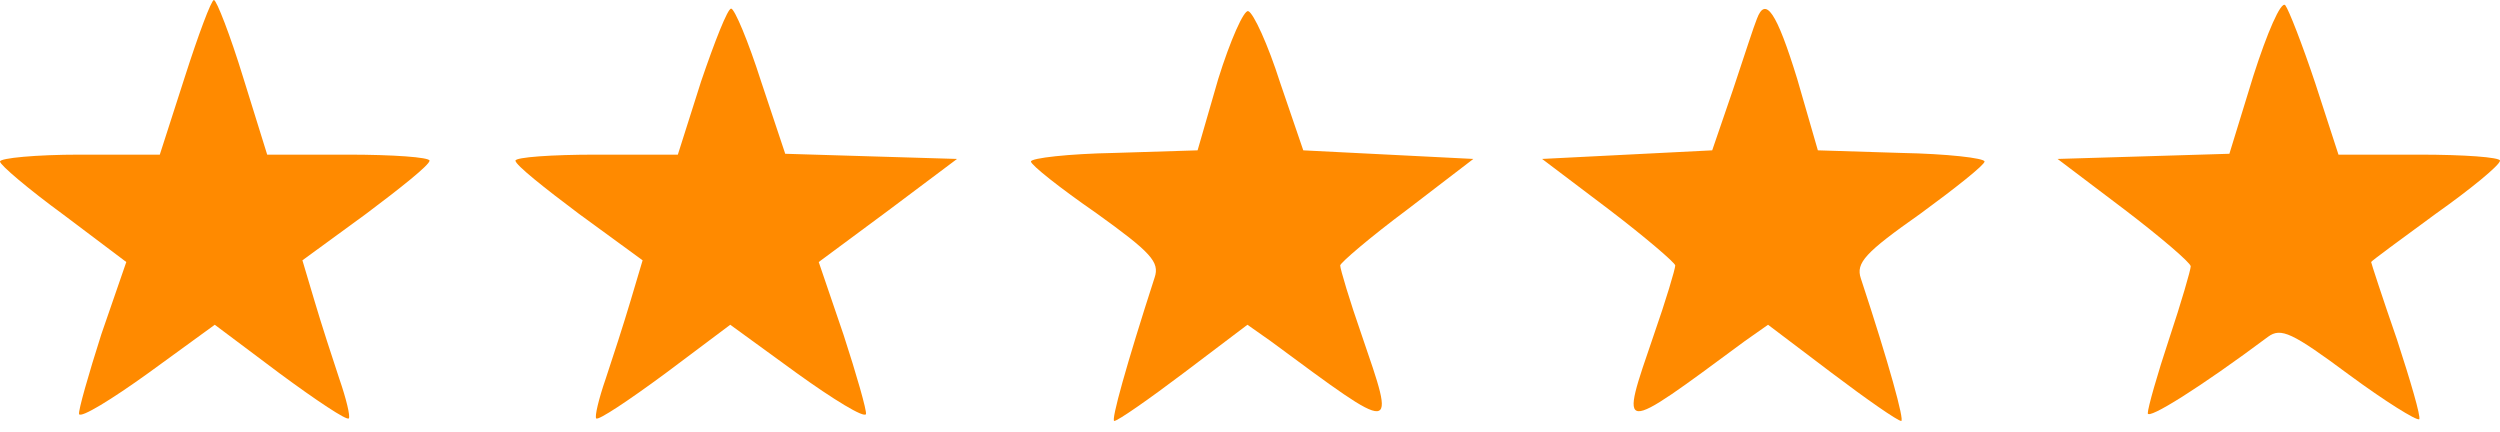
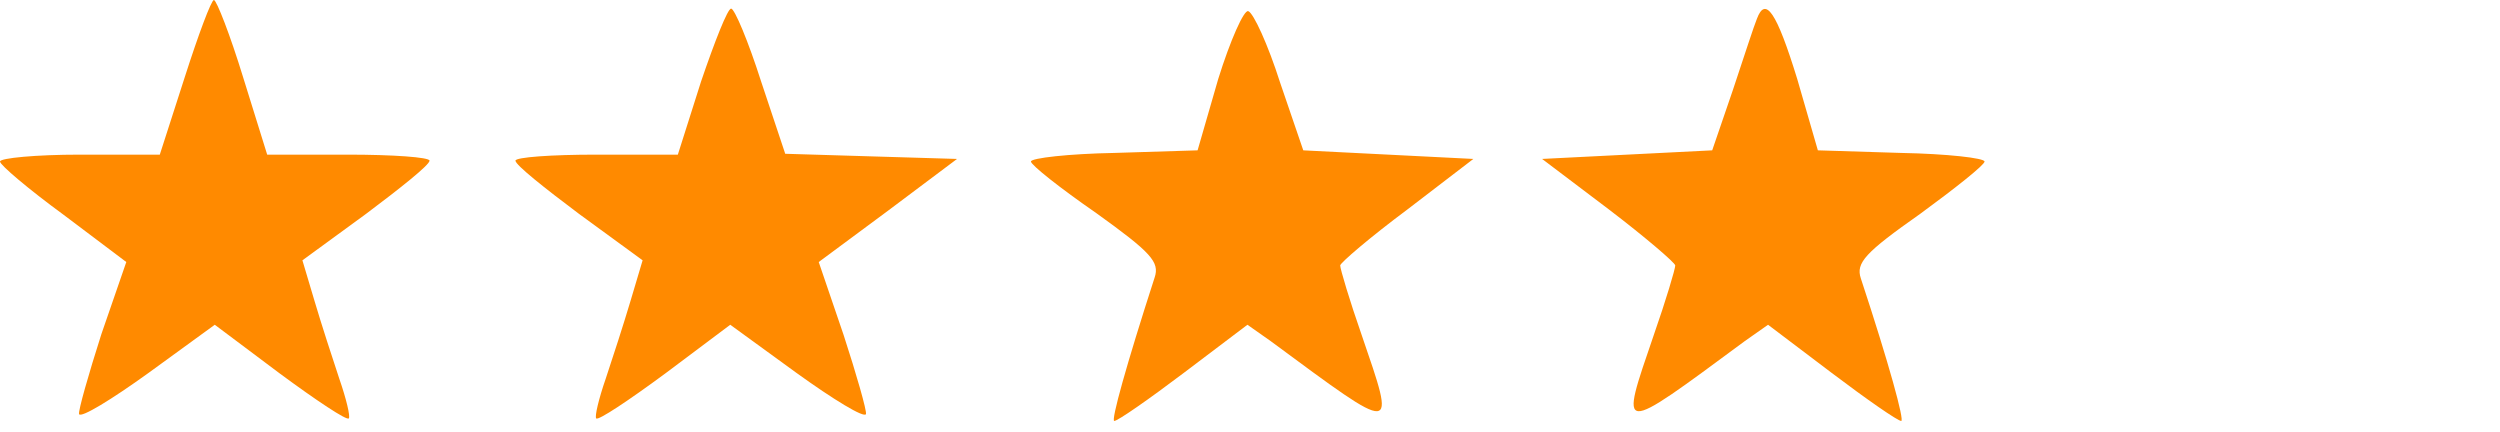
<svg xmlns="http://www.w3.org/2000/svg" fill="none" viewBox="0 0 110 19" height="19" width="110">
  <path fill="#FF8A00" d="M8.127 3.402L7.031 6.804H3.515C1.588 6.804 0 6.955 0 7.107C0 7.258 1.247 8.316 2.797 9.45L5.557 11.529L4.46 14.704C3.893 16.481 3.44 18.069 3.478 18.22C3.553 18.409 4.914 17.577 6.54 16.405L9.45 14.289L12.323 16.443C13.911 17.615 15.271 18.522 15.347 18.409C15.423 18.333 15.234 17.54 14.931 16.67C14.629 15.763 14.137 14.251 13.835 13.23L13.306 11.454L16.103 9.412C17.615 8.278 18.9 7.258 18.9 7.069C18.9 6.918 17.275 6.804 15.309 6.804H11.756L10.698 3.402C10.131 1.55 9.526 4.50785e-06 9.412 4.50785e-06C9.299 4.50785e-06 8.732 1.512 8.127 3.402Z" />
-   <path fill="#FF8A00" d="M99.151 3.326L98.093 6.766L94.313 6.88L90.533 6.993L93.481 9.223C95.069 10.433 96.392 11.567 96.392 11.718C96.392 11.869 95.976 13.306 95.447 14.893C94.918 16.481 94.502 17.955 94.502 18.182C94.502 18.485 96.808 17.048 99.794 14.818C100.361 14.402 100.852 14.629 103.347 16.481C104.935 17.653 106.333 18.522 106.447 18.447C106.522 18.333 106.069 16.784 105.464 14.931C104.821 13.079 104.33 11.567 104.33 11.529C104.33 11.491 105.615 10.546 107.165 9.412C108.715 8.316 110 7.258 110 7.069C110 6.918 108.412 6.804 106.447 6.804H102.893L101.873 3.667C101.306 1.966 100.701 0.416 100.55 0.227C100.361 0.038 99.756 1.436 99.151 3.326Z" />
  <path fill="#FF8A00" d="M30.845 3.591L29.825 6.804H26.234C24.268 6.804 22.68 6.918 22.68 7.069C22.68 7.258 23.966 8.278 25.478 9.412L28.275 11.454L27.746 13.23C27.443 14.251 26.952 15.763 26.649 16.67C26.347 17.54 26.158 18.333 26.234 18.409C26.309 18.522 27.67 17.615 29.258 16.443L32.131 14.289L35.041 16.405C36.667 17.577 38.028 18.409 38.103 18.22C38.141 18.069 37.687 16.481 37.12 14.742L36.024 11.529L39.086 9.261L42.11 6.993L38.33 6.88L34.55 6.766L33.491 3.591C32.924 1.814 32.32 0.378 32.168 0.378C32.017 0.378 31.45 1.814 30.845 3.591Z" />
  <path fill="#FF8A00" d="M53.601 3.478L52.694 6.615L49.028 6.729C47.024 6.766 45.361 6.955 45.361 7.107C45.361 7.258 46.646 8.278 48.234 9.375C50.653 11.113 51.031 11.529 50.804 12.21C49.557 16.065 48.876 18.522 49.028 18.522C49.179 18.522 50.539 17.577 52.089 16.405L54.887 14.289L55.907 15.007C61.539 19.165 61.426 19.165 59.914 14.742C59.385 13.23 58.969 11.832 58.969 11.68C58.969 11.567 60.292 10.433 61.917 9.223L64.828 6.993L61.086 6.804L57.344 6.615L56.323 3.629C55.794 1.966 55.151 0.567 54.924 0.491C54.735 0.416 54.131 1.777 53.601 3.478Z" />
  <path fill="#FF8A00" d="M77.302 0.832C77.189 1.096 76.735 2.495 76.244 3.969L75.337 6.615L71.594 6.804L67.852 6.993L70.801 9.223C72.388 10.433 73.711 11.567 73.711 11.68C73.711 11.832 73.296 13.23 72.766 14.742C71.254 19.165 71.141 19.165 76.773 15.007L77.794 14.289L80.591 16.405C82.141 17.577 83.502 18.522 83.653 18.522C83.804 18.522 83.124 16.027 81.876 12.247C81.65 11.567 82.065 11.113 84.484 9.412C86.034 8.278 87.32 7.258 87.32 7.107C87.32 6.955 85.656 6.766 83.653 6.729L79.986 6.615L79.079 3.478C78.172 0.529 77.68 -0.189 77.302 0.832Z" />
</svg>